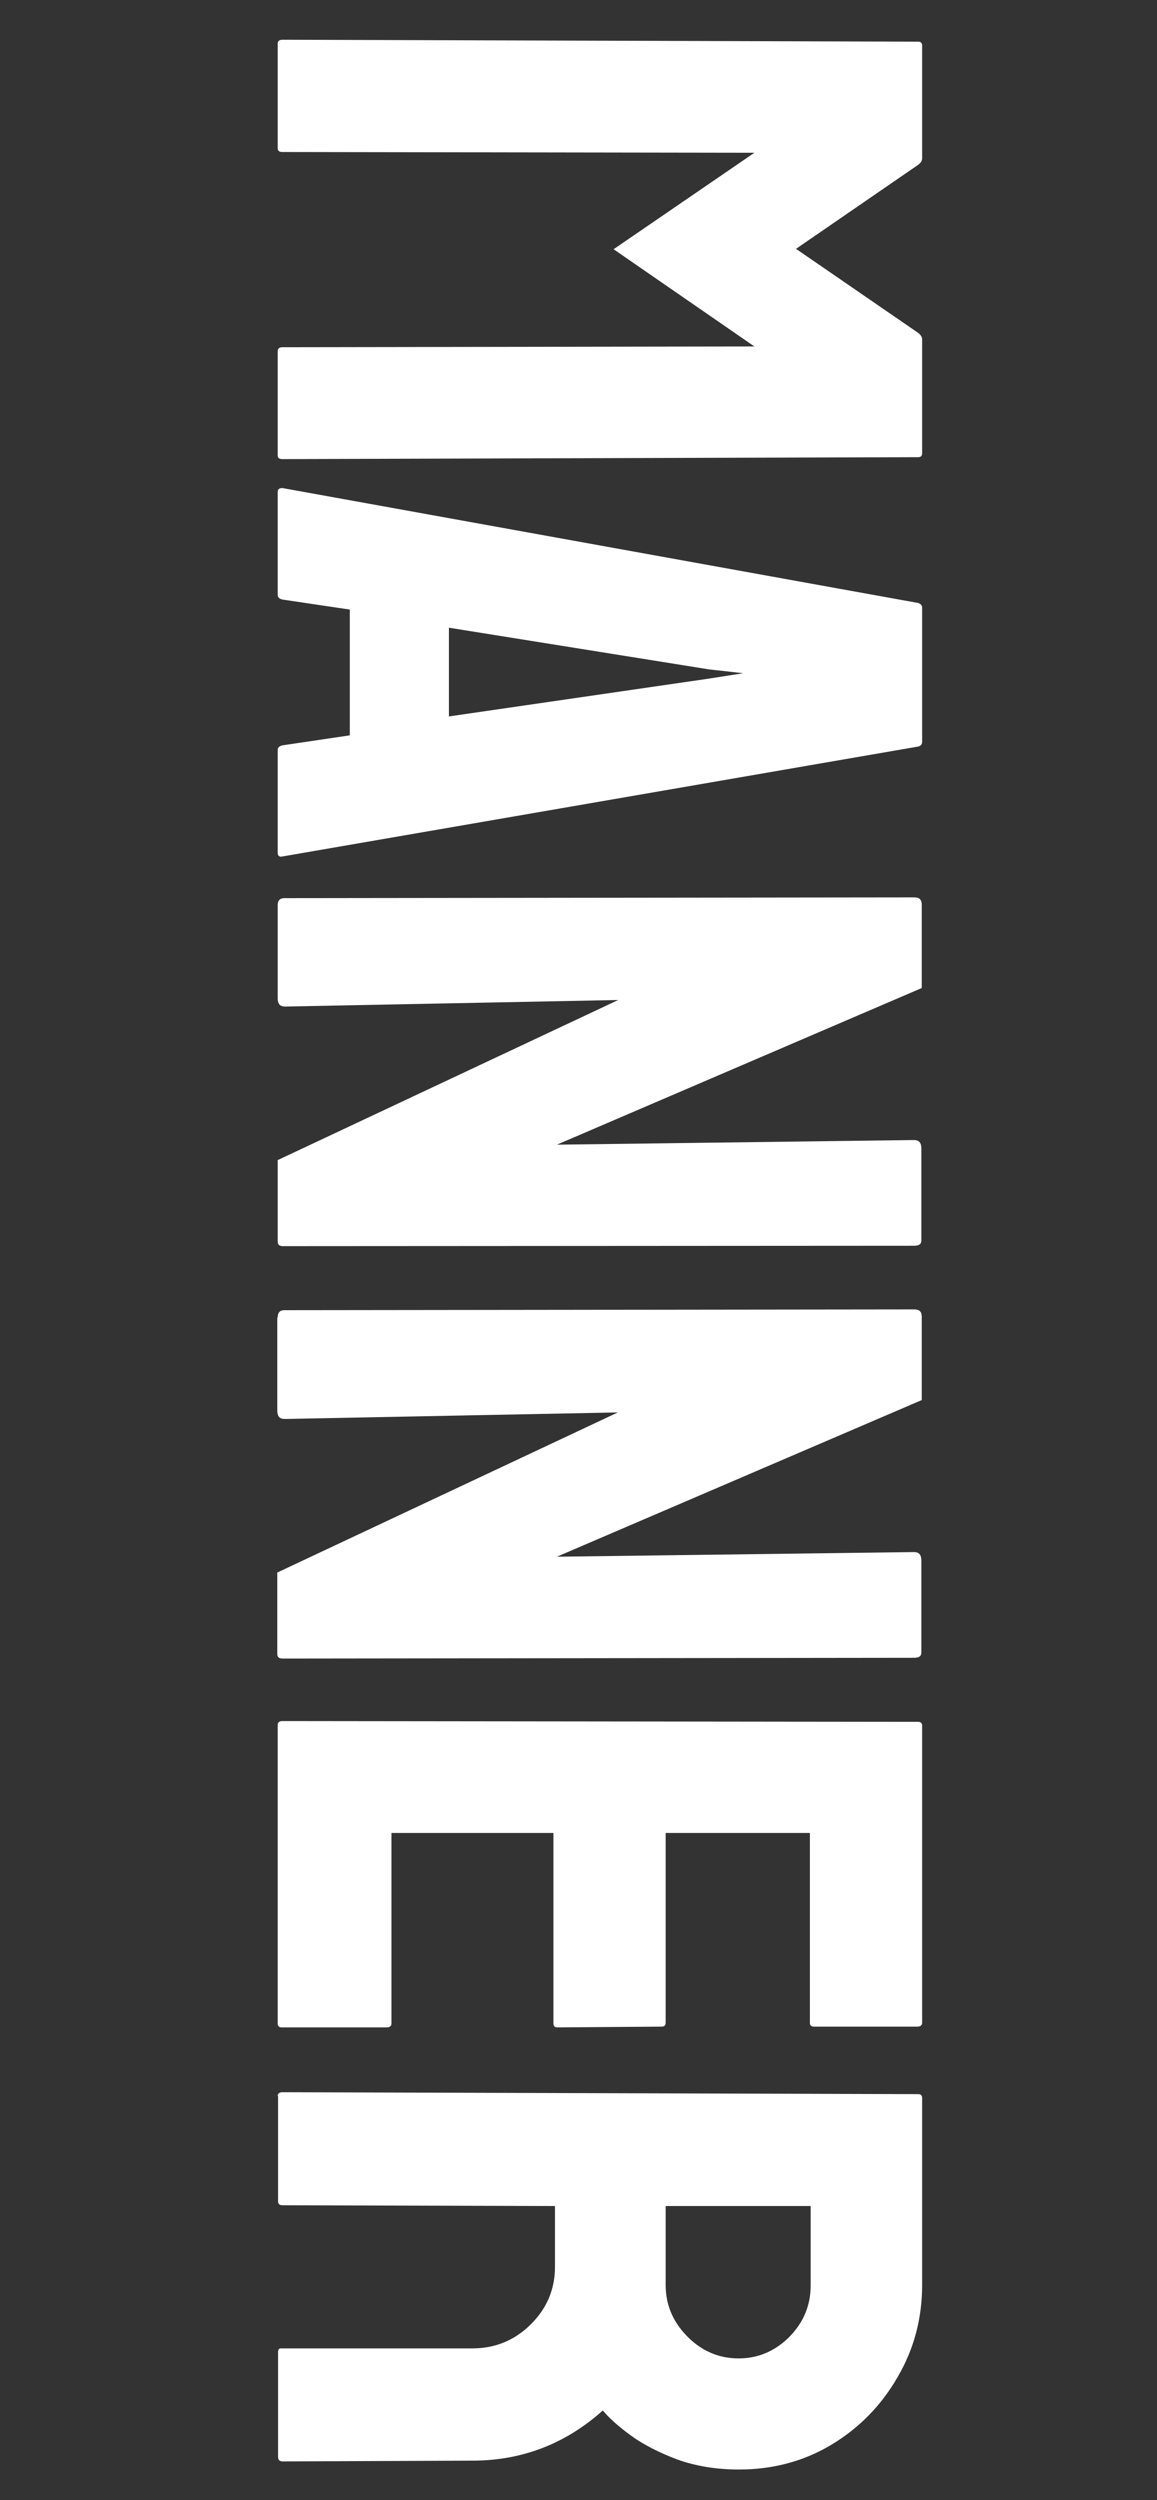
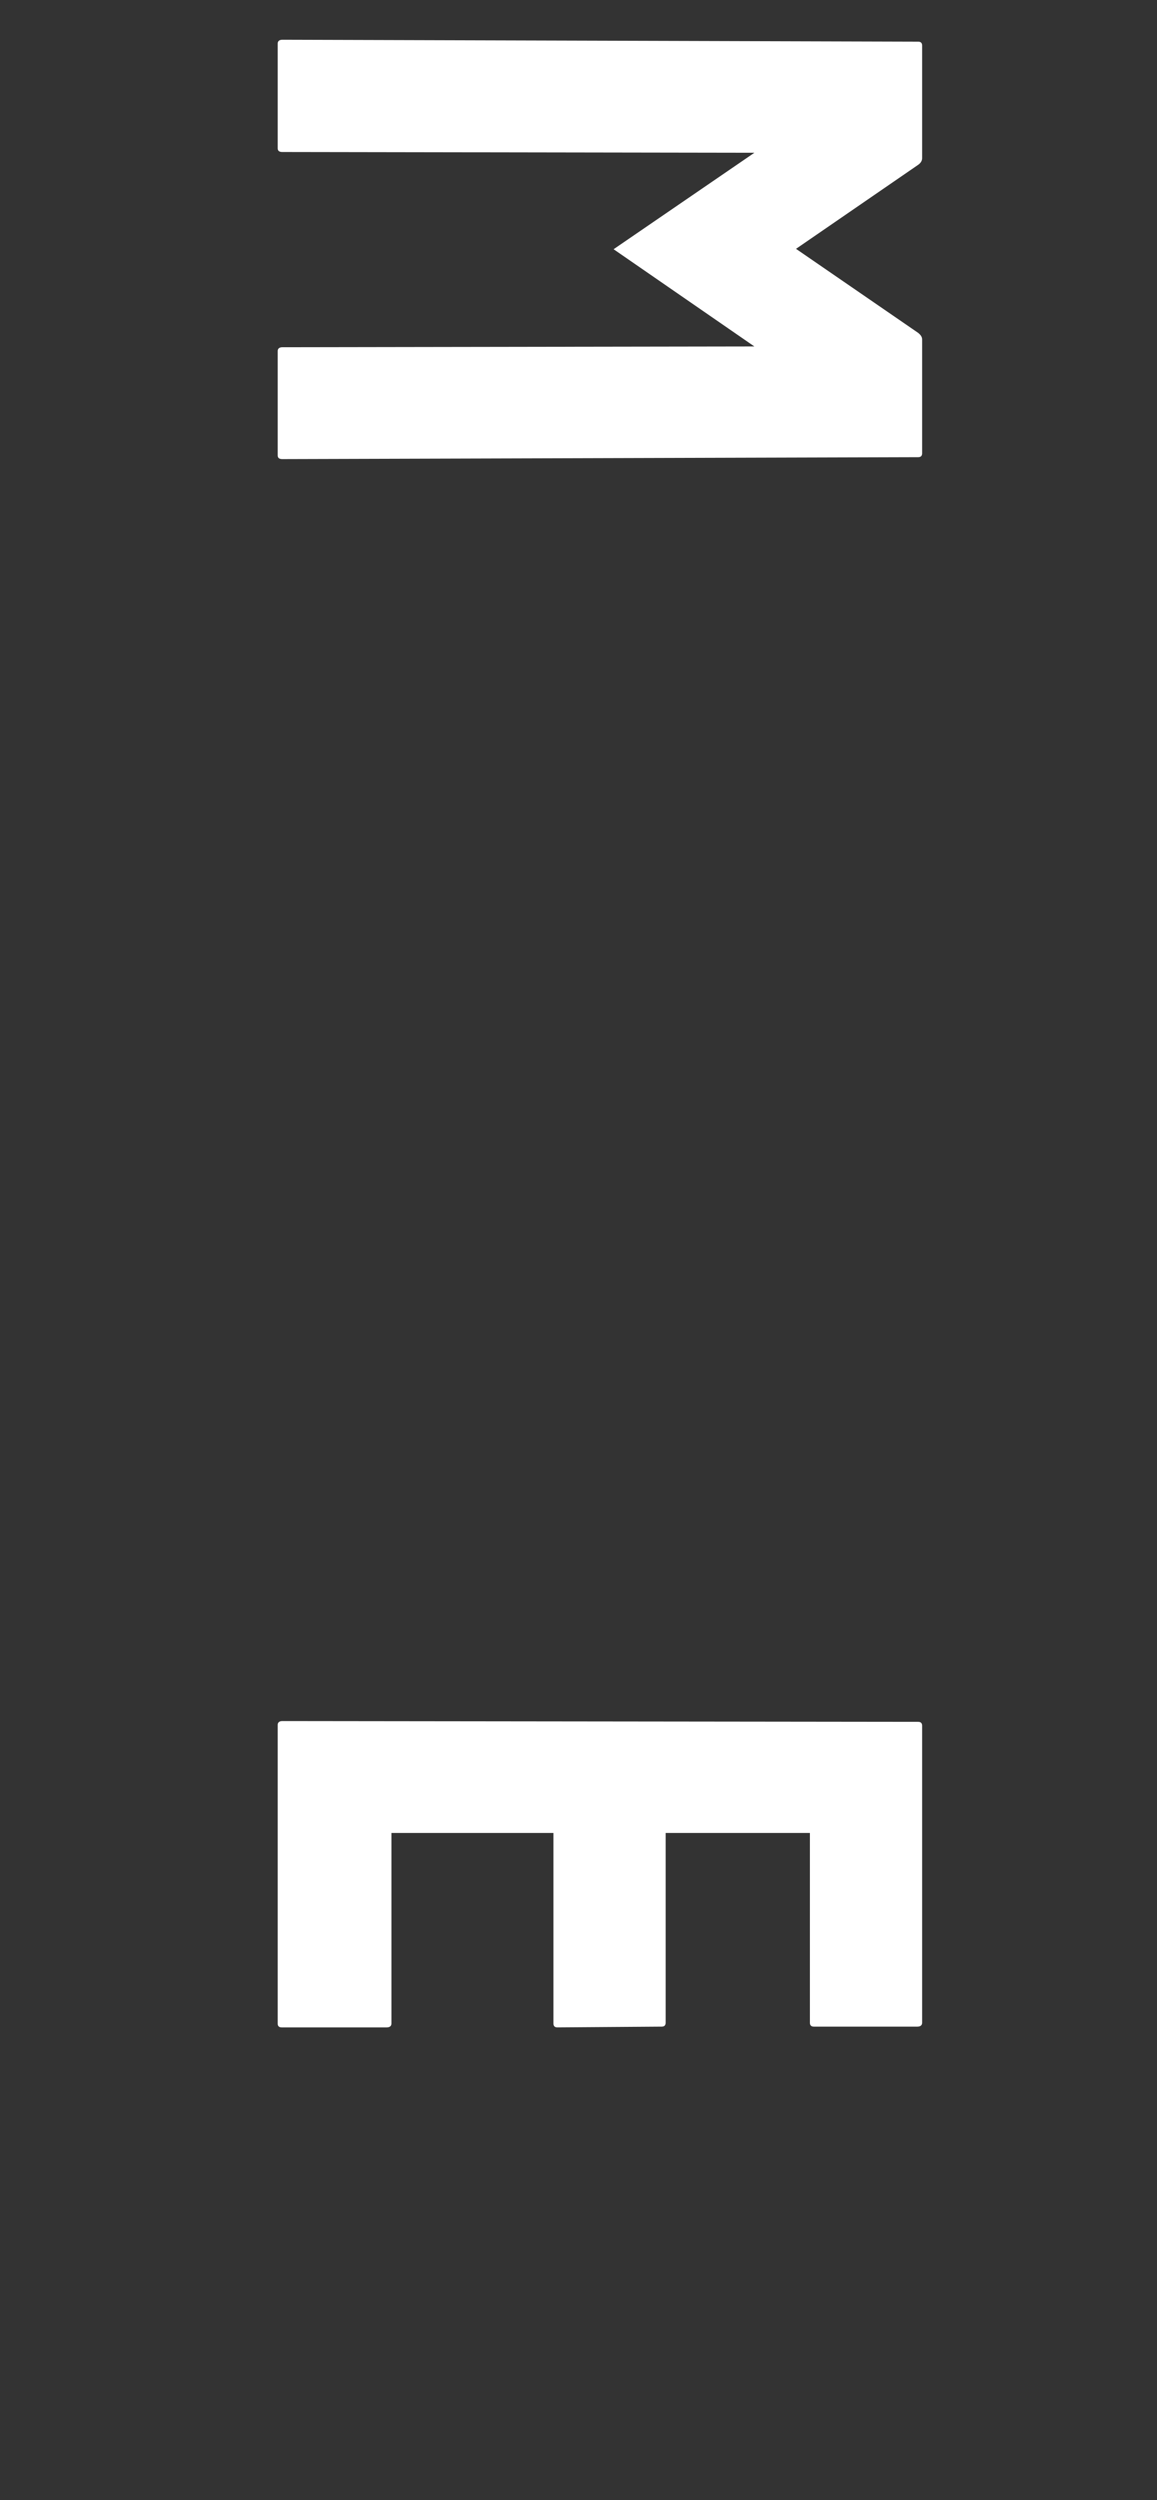
<svg xmlns="http://www.w3.org/2000/svg" version="1.1" id="レイヤー_1" x="0px" y="0px" viewBox="0 0 300 648" style="enable-background:new 0 0 300 648;" xml:space="preserve">
  <rect x="0" y="0" width="300" height="648" fill="#333333" stroke="none" />
  <style type="text/css">
	.st0{enable-background:new    ;}
	.st1{fill:#FFFFFF;}
</style>
  <g class="st0">
    <path class="st1" d="M72,11.3c0-0.6,0.4-1,1.2-1l164.9,0.5c0.6,0,1,0.3,1,1V41c0,0.6-0.3,1.2-1,1.7l-31.7,21.8l31.7,21.8   c0.6,0.5,1,1,1,1.7v29.5c0,0.6-0.3,1-1,1L73.2,119c-0.8,0-1.2-0.3-1.2-1V91c0-0.6,0.4-1,1.2-1l122.4-0.2l-36.5-25.2l36.5-25   L73.2,39.4c-0.8,0-1.2-0.3-1.2-1V11.3z" />
-     <path class="st1" d="M73.2,126.5l164.9,29.8c0.6,0.2,1,0.6,1,1.2v34.8c0,0.6-0.3,1-1,1.2L73.2,222c-0.8,0.2-1.2-0.2-1.2-1v-26.6   c0-0.6,0.4-1,1.2-1.2l17.5-2.6v-32.6l-17.5-2.6c-0.8-0.2-1.2-0.6-1.2-1.2v-26.6C72,126.8,72.4,126.5,73.2,126.5z M116.4,162.7v23   l67.4-9.8l8.9-1.4l-8.9-1L116.4,162.7z" />
-     <path class="st1" d="M72,234.7c0-1.3,0.6-1.9,1.7-1.9l163.4-0.2c1.3,0,1.9,0.6,1.9,1.9v21.6l-94.6,40.6l92.6-1.2   c1.3,0,1.9,0.7,1.9,2.2v23.8c0,1-0.6,1.4-1.9,1.4L73.4,323c-1,0-1.4-0.4-1.4-1.2v-21.1l88.3-41.5l-86.4,1.7c-1.3,0-1.9-0.7-1.9-2.2   V234.7z" />
-     <path class="st1" d="M72,341.5c0-1.3,0.6-1.9,1.7-1.9l163.4-0.2c1.3,0,1.9,0.6,1.9,1.9v21.6l-94.6,40.6l92.6-1.2   c1.3,0,1.9,0.7,1.9,2.2v23.8c0,1-0.6,1.4-1.9,1.4l-163.7,0.2c-1,0-1.4-0.4-1.4-1.2v-21.1l88.3-41.5l-86.4,1.7   c-1.3,0-1.9-0.7-1.9-2.2V341.5z" />
    <path class="st1" d="M72,447.1c0-0.6,0.4-1,1.2-1l164.9,0.2c0.6,0,1,0.3,1,1v77c0,0.6-0.4,1-1.2,1H211c-0.6,0-1-0.3-1-1v-49.2   h-37.4v49.2c0,0.6-0.3,1-1,1l-27.1,0.2c-0.6,0-1-0.3-1-1v-49.4h-42v49.4c0,0.6-0.4,1-1.2,1H73c-0.6,0-1-0.3-1-1V447.1z" />
-     <path class="st1" d="M72,543.3c0-0.6,0.4-1,1.2-1l164.9,0.5c0.6,0,1,0.3,1,1v48.5c0,8.6-2.1,16.6-6.4,23.9   c-4.2,7.3-9.9,13.1-17,17.4c-7.1,4.3-15.2,6.5-24.1,6.5c-5.9,0-11.2-0.9-16-2.6c-4.7-1.8-8.7-3.8-12-6.2c-3.3-2.4-5.7-4.6-7.3-6.5   c-9.6,8.6-20.9,13-33.8,13l-49.2,0.2c-0.8,0-1.2-0.4-1.2-1.2v-27.1c0-0.6,0.2-1,0.7-1h49.7c5.8,0,10.8-2,15-6.1   c4.2-4.1,6.4-9.1,6.4-15v-15.8l-70.6-0.2c-0.8,0-1.2-0.3-1.2-1V543.3z M172.6,571.7v20.6c0,5,1.8,9.4,5.5,13.2   c3.7,3.8,8.2,5.8,13.4,5.8c5.1,0,9.5-1.9,13.2-5.6c3.7-3.8,5.5-8.2,5.5-13.3v-20.6H172.6z" />
  </g>
</svg>